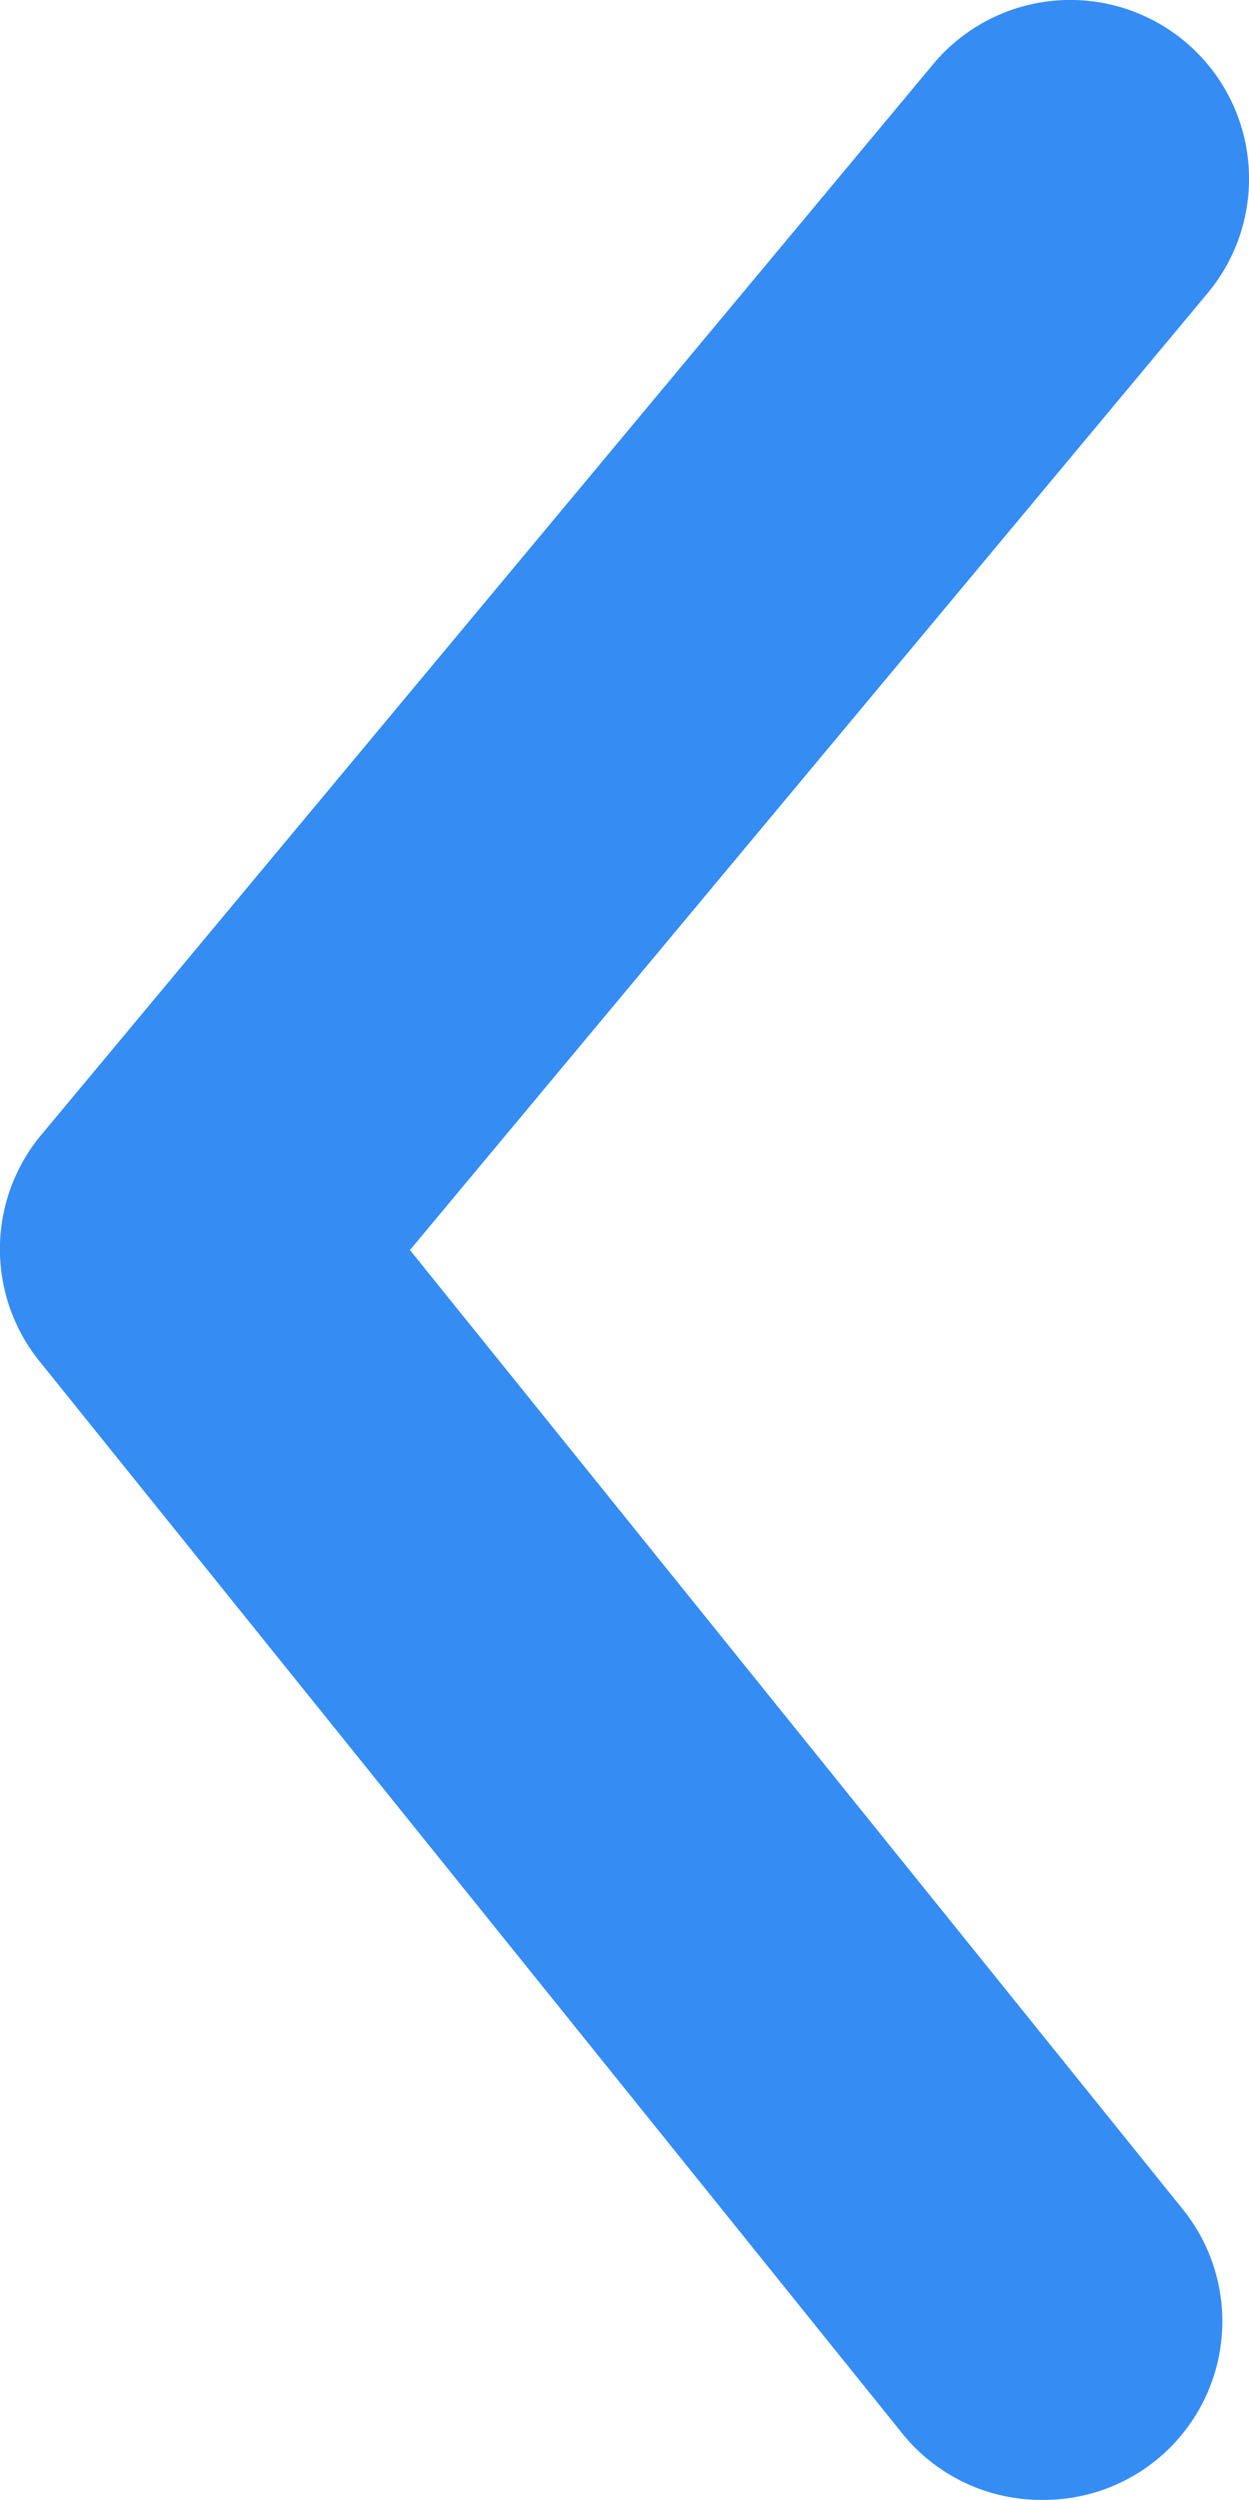
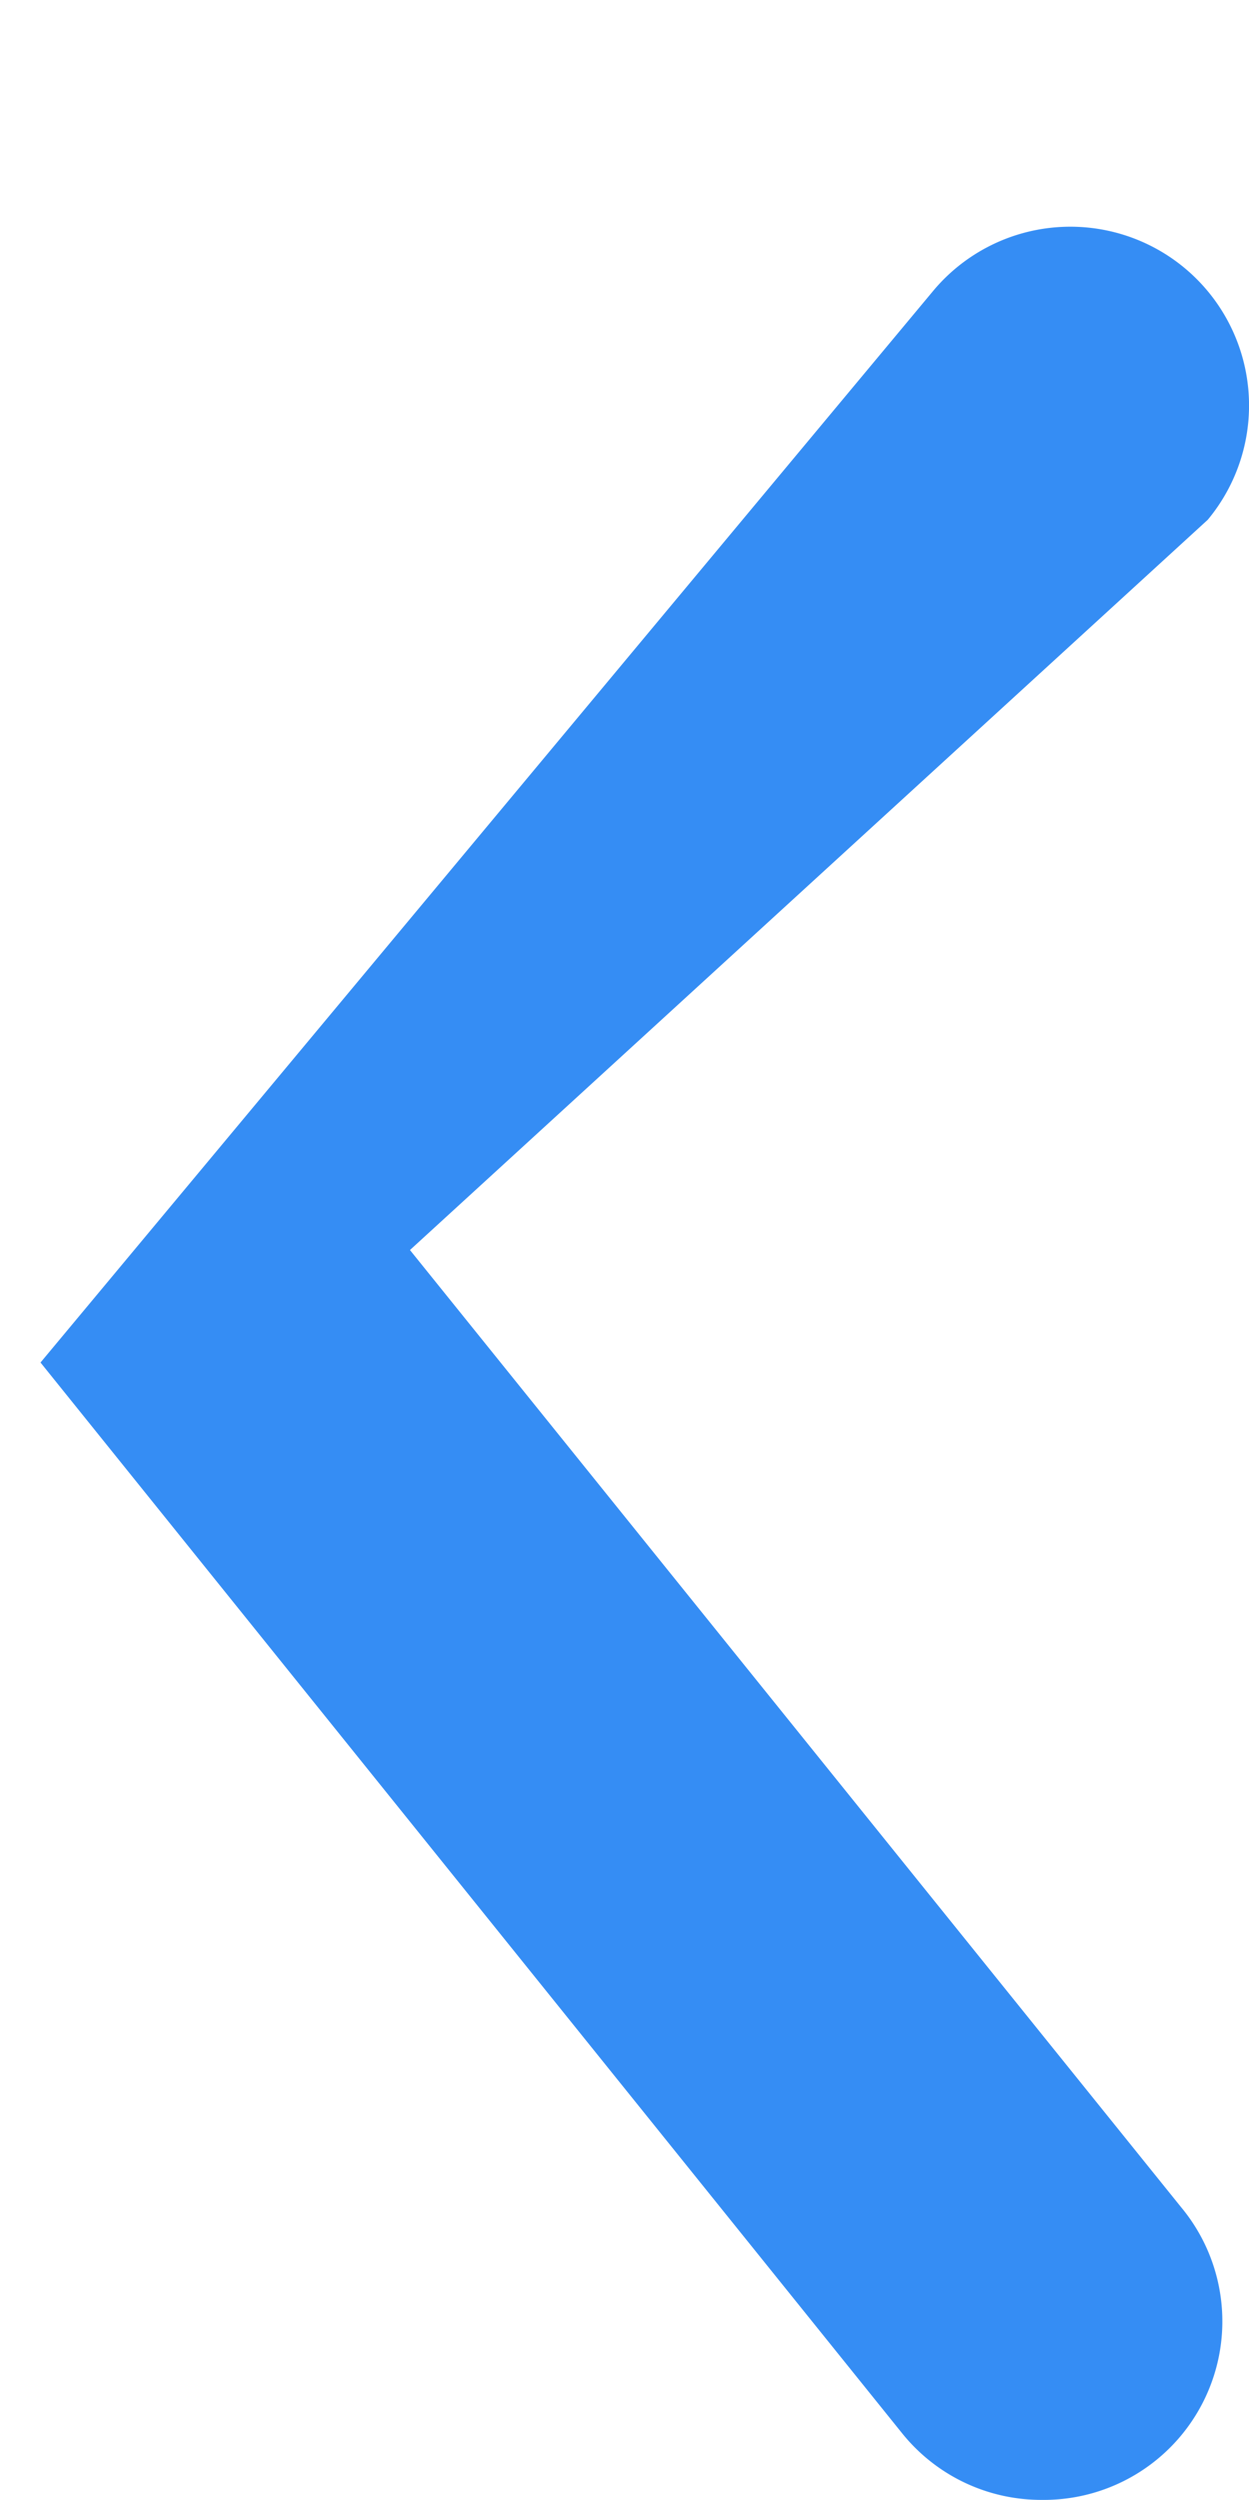
<svg xmlns="http://www.w3.org/2000/svg" width="6.998" height="14.001" viewBox="0 0 6.998 14.001">
-   <path id="Path_29" data-name="Path 29" d="M13.83,19a1,1,0,0,1-.78-.37l-4.83-6a1,1,0,0,1,0-1.27l5-6a1,1,0,1,1,1.54,1.28L10.29,12l4.32,5.36A1,1,0,0,1,13.83,19Z" transform="translate(-7.993 -4.999)" fill="#358df4" />
+   <path id="Path_29" data-name="Path 29" d="M13.83,19a1,1,0,0,1-.78-.37l-4.83-6l5-6a1,1,0,1,1,1.54,1.28L10.29,12l4.32,5.36A1,1,0,0,1,13.83,19Z" transform="translate(-7.993 -4.999)" fill="#358df4" />
</svg>